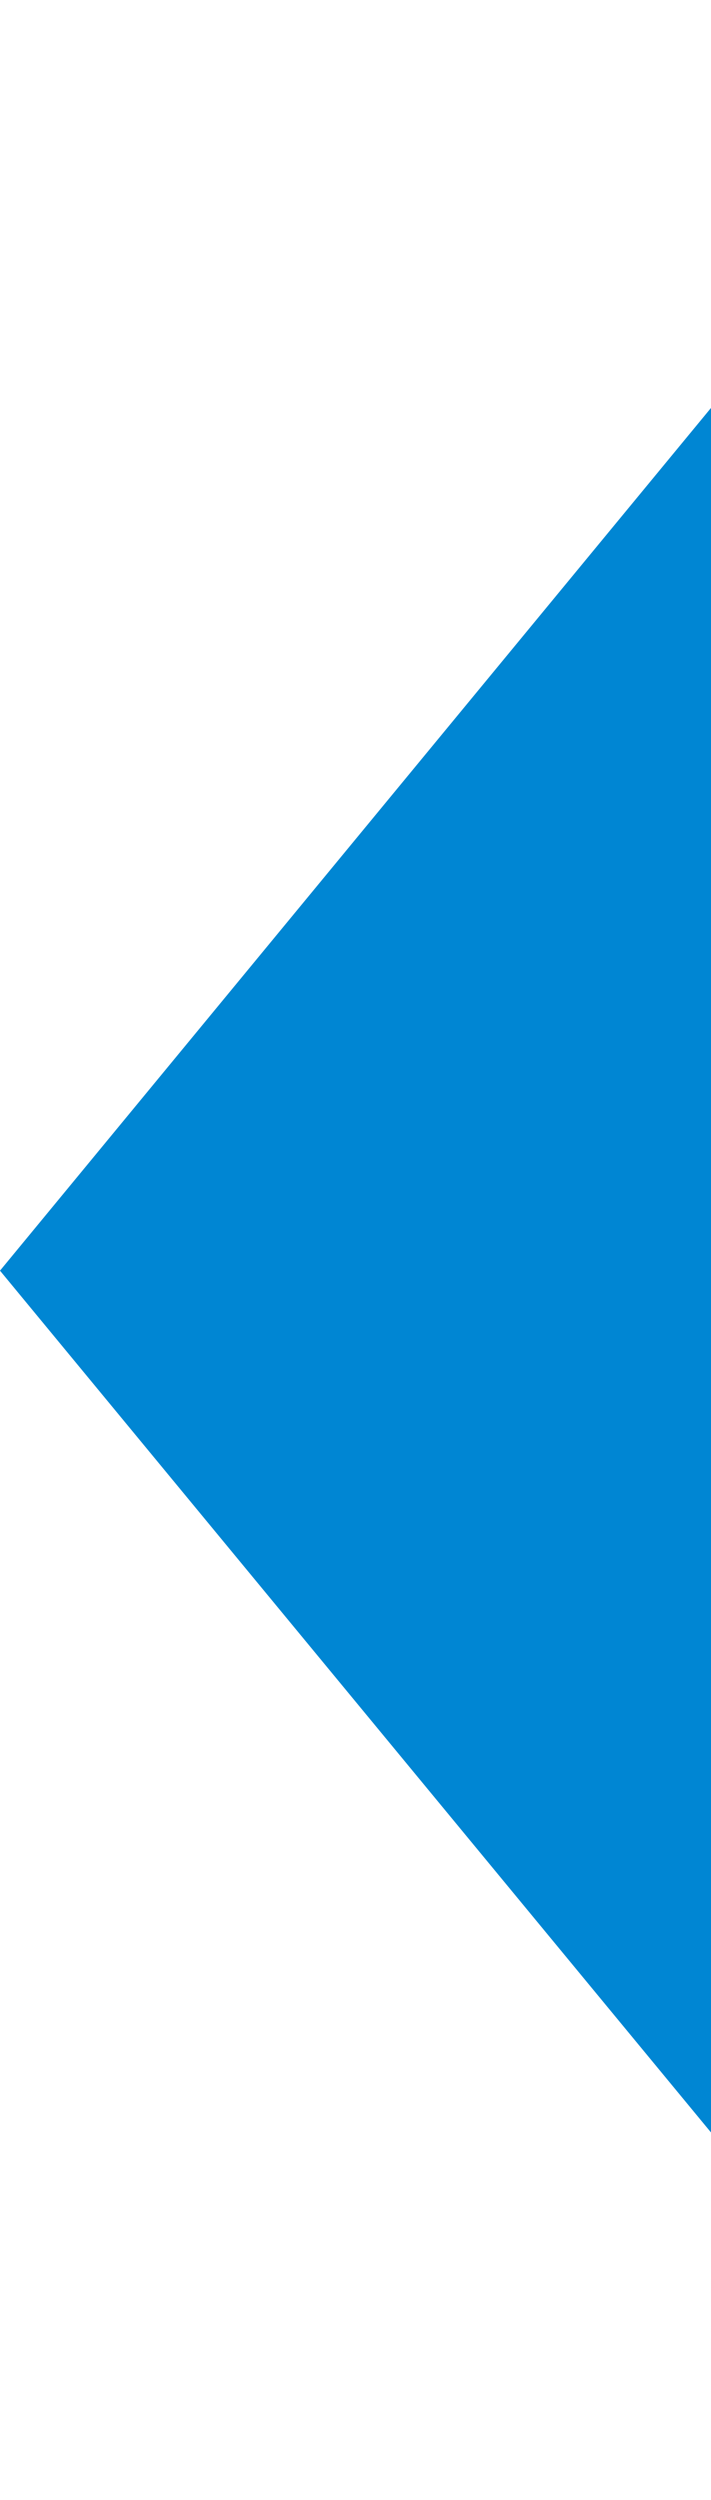
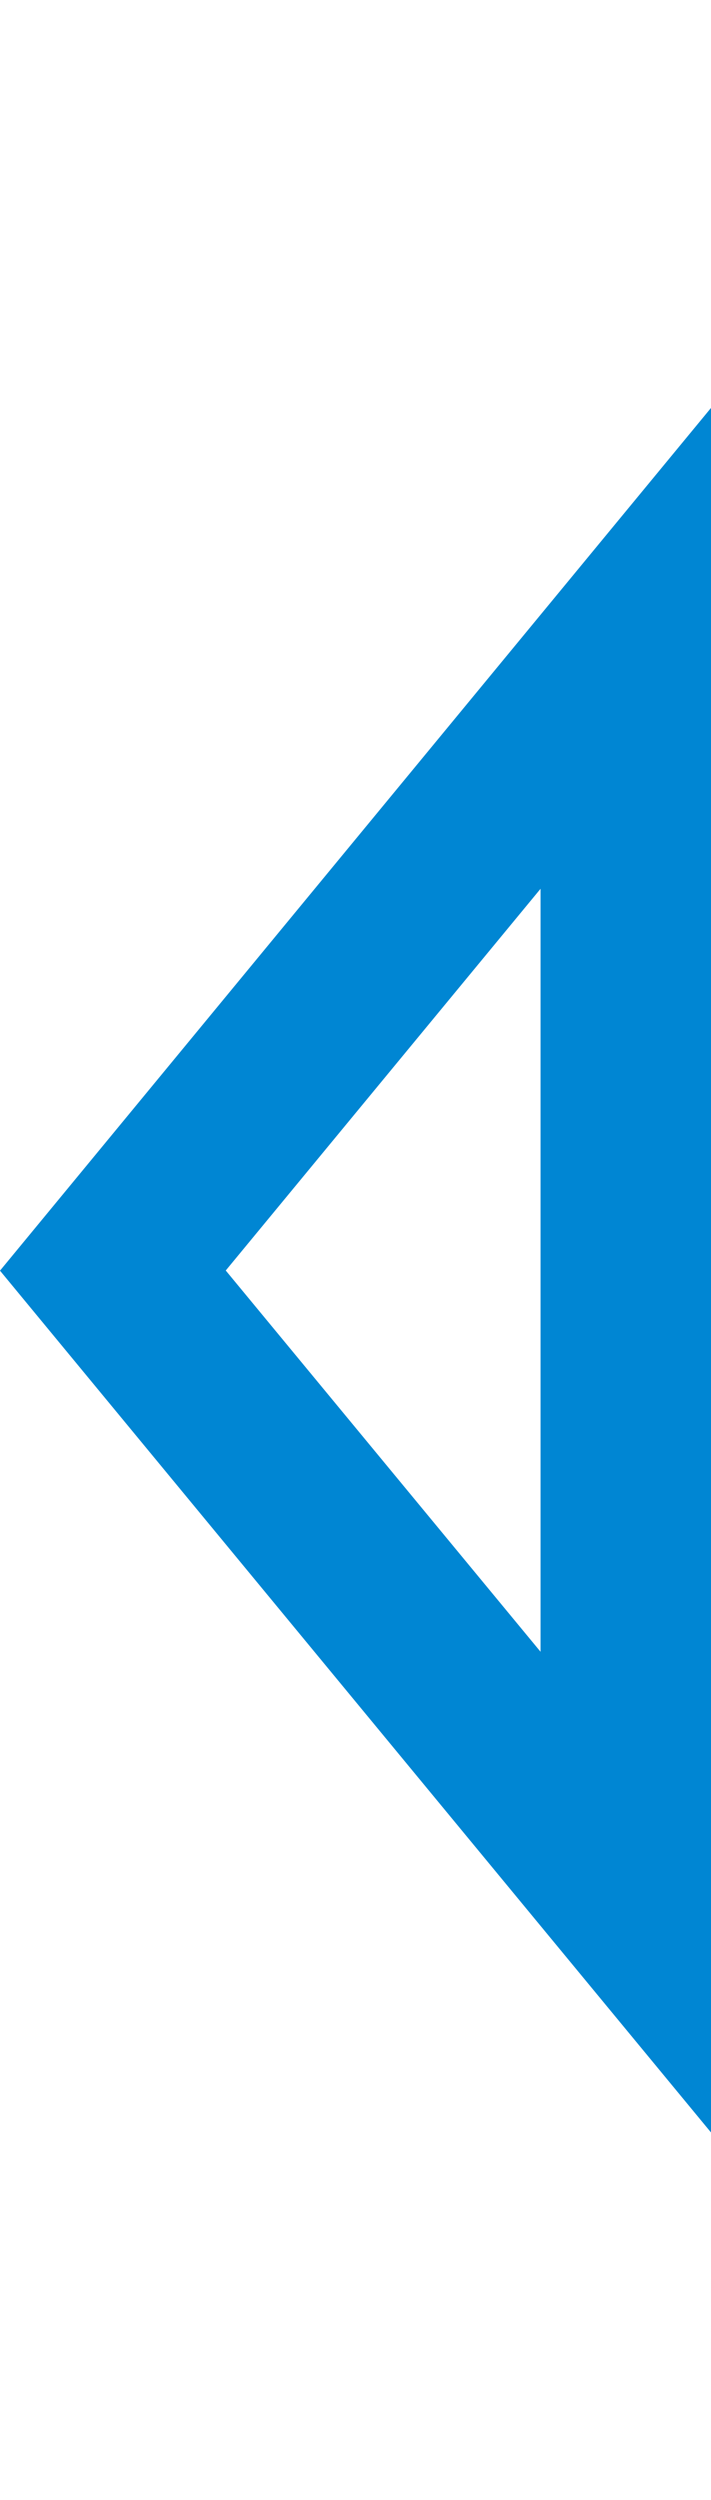
<svg xmlns="http://www.w3.org/2000/svg" version="1.1" id="レイヤー_1" x="0px" y="0px" width="4.551px" height="16px" viewBox="0 0 4.551 16" enable-background="new 0 0 4.551 16" xml:space="preserve">
  <rect x="0" fill="#FFFFFF" width="4.551" height="16" />
  <g>
-     <polygon fill="#0086D3" points="0.722,8.131 4.017,4.136 4.017,12.124  " />
    <path fill="#0086D3" d="M3.46,5.688v4.883l-2.015-2.44L3.46,5.688 M4.573,2.584L0,8.132l4.573,5.542V2.584L4.573,2.584z" />
  </g>
</svg>